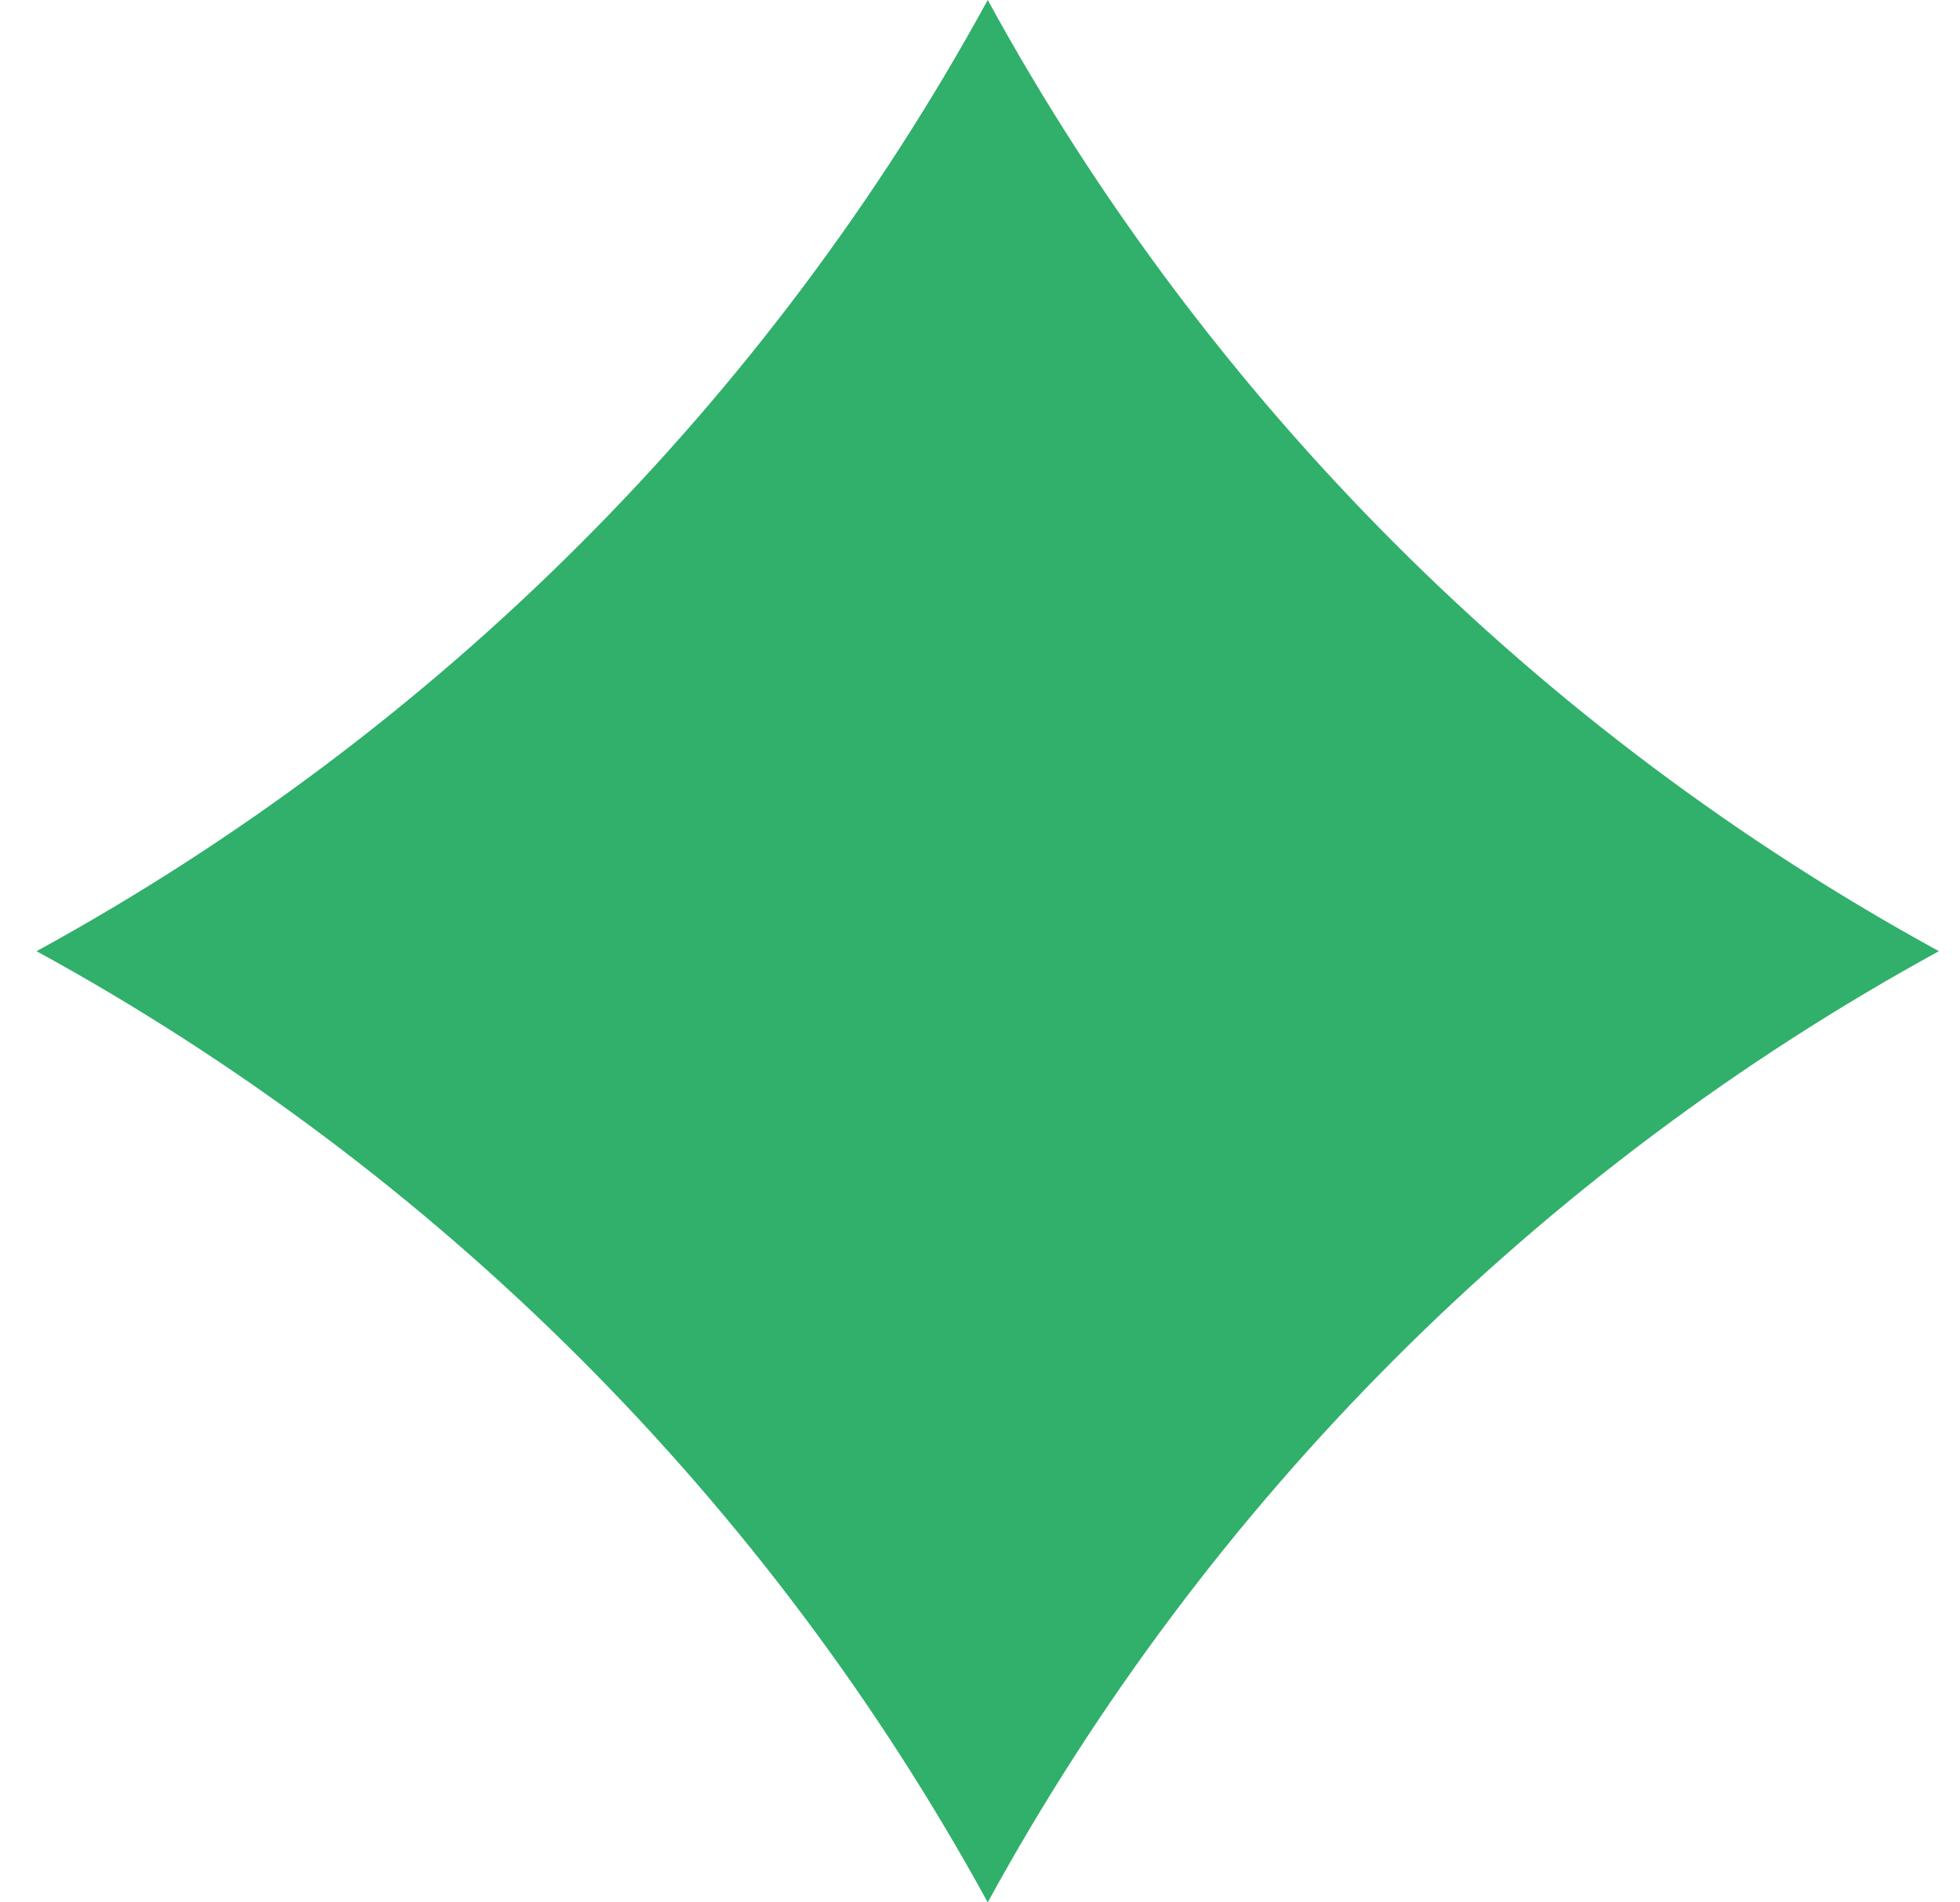
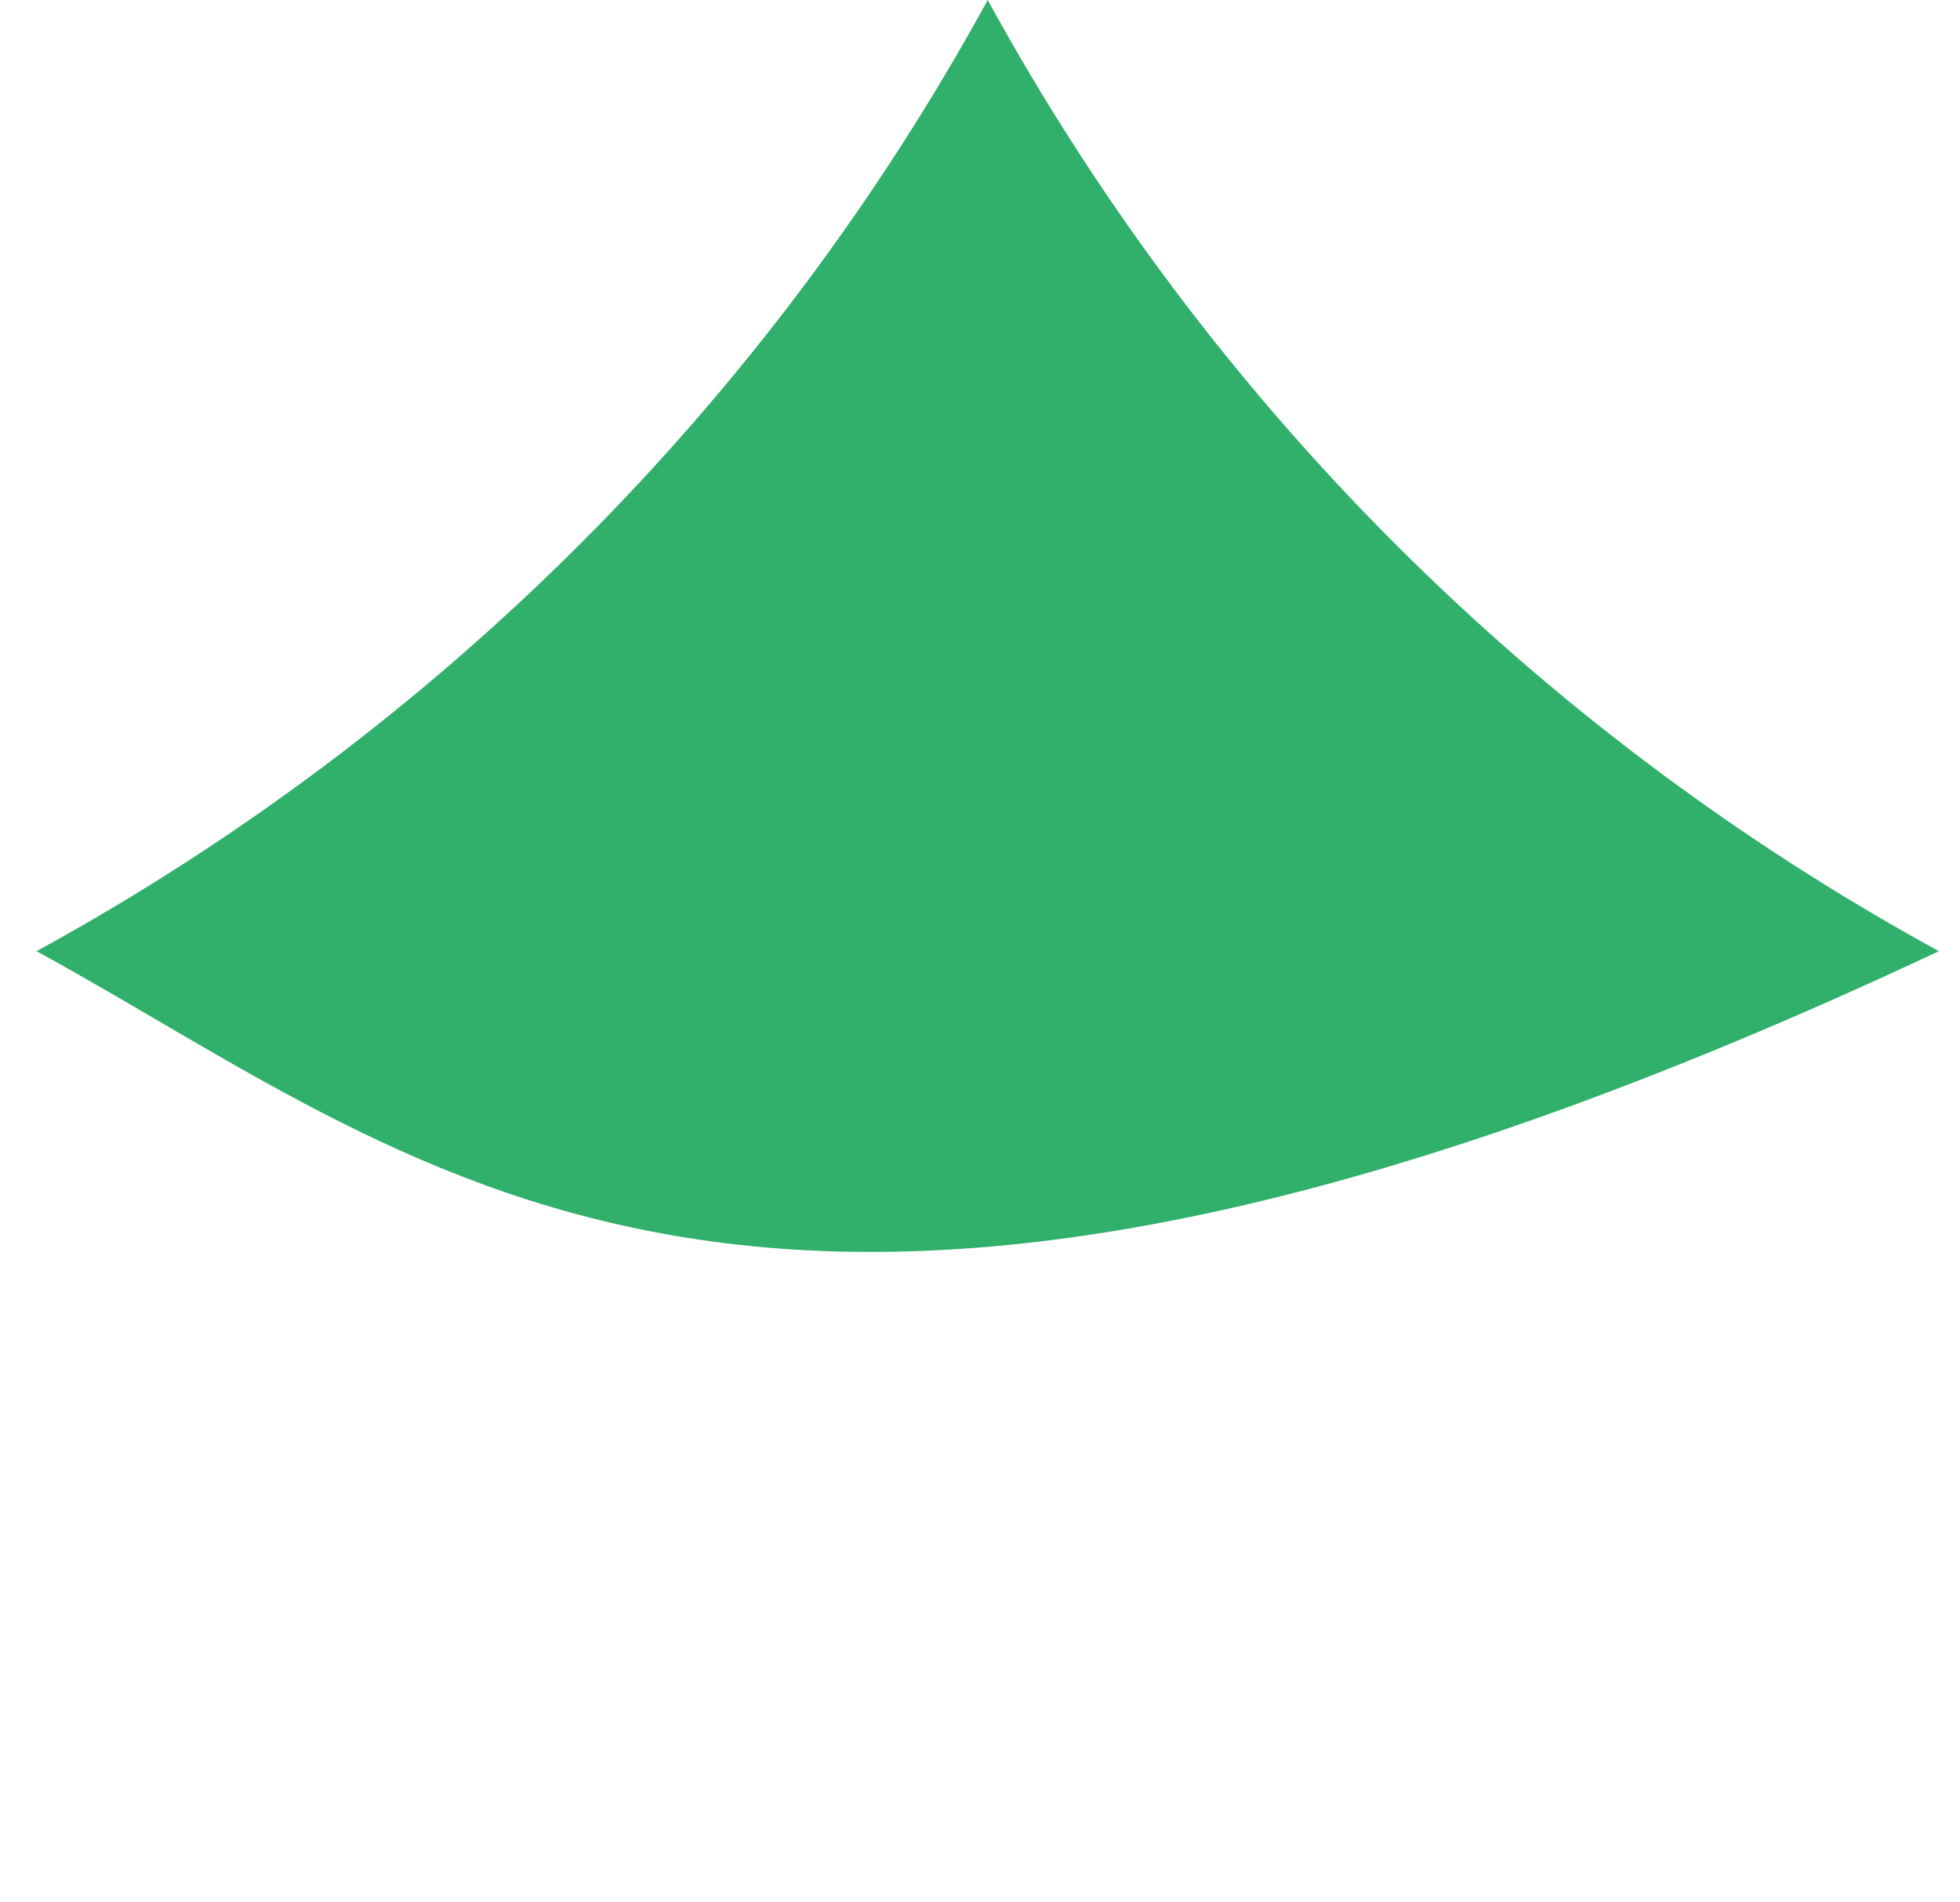
<svg xmlns="http://www.w3.org/2000/svg" viewBox="0 0 34 33" fill="none">
-   <path d="M33.634 16.5C26.671 20.308 20.942 26.037 17.134 33C13.326 26.037 7.597 20.308 0.634 16.5C7.597 12.692 13.326 6.963 17.134 0C20.942 6.963 26.671 12.692 33.634 16.5Z" fill="#30B06A" />
+   <path d="M33.634 16.5C13.326 26.037 7.597 20.308 0.634 16.5C7.597 12.692 13.326 6.963 17.134 0C20.942 6.963 26.671 12.692 33.634 16.5Z" fill="#30B06A" />
</svg>